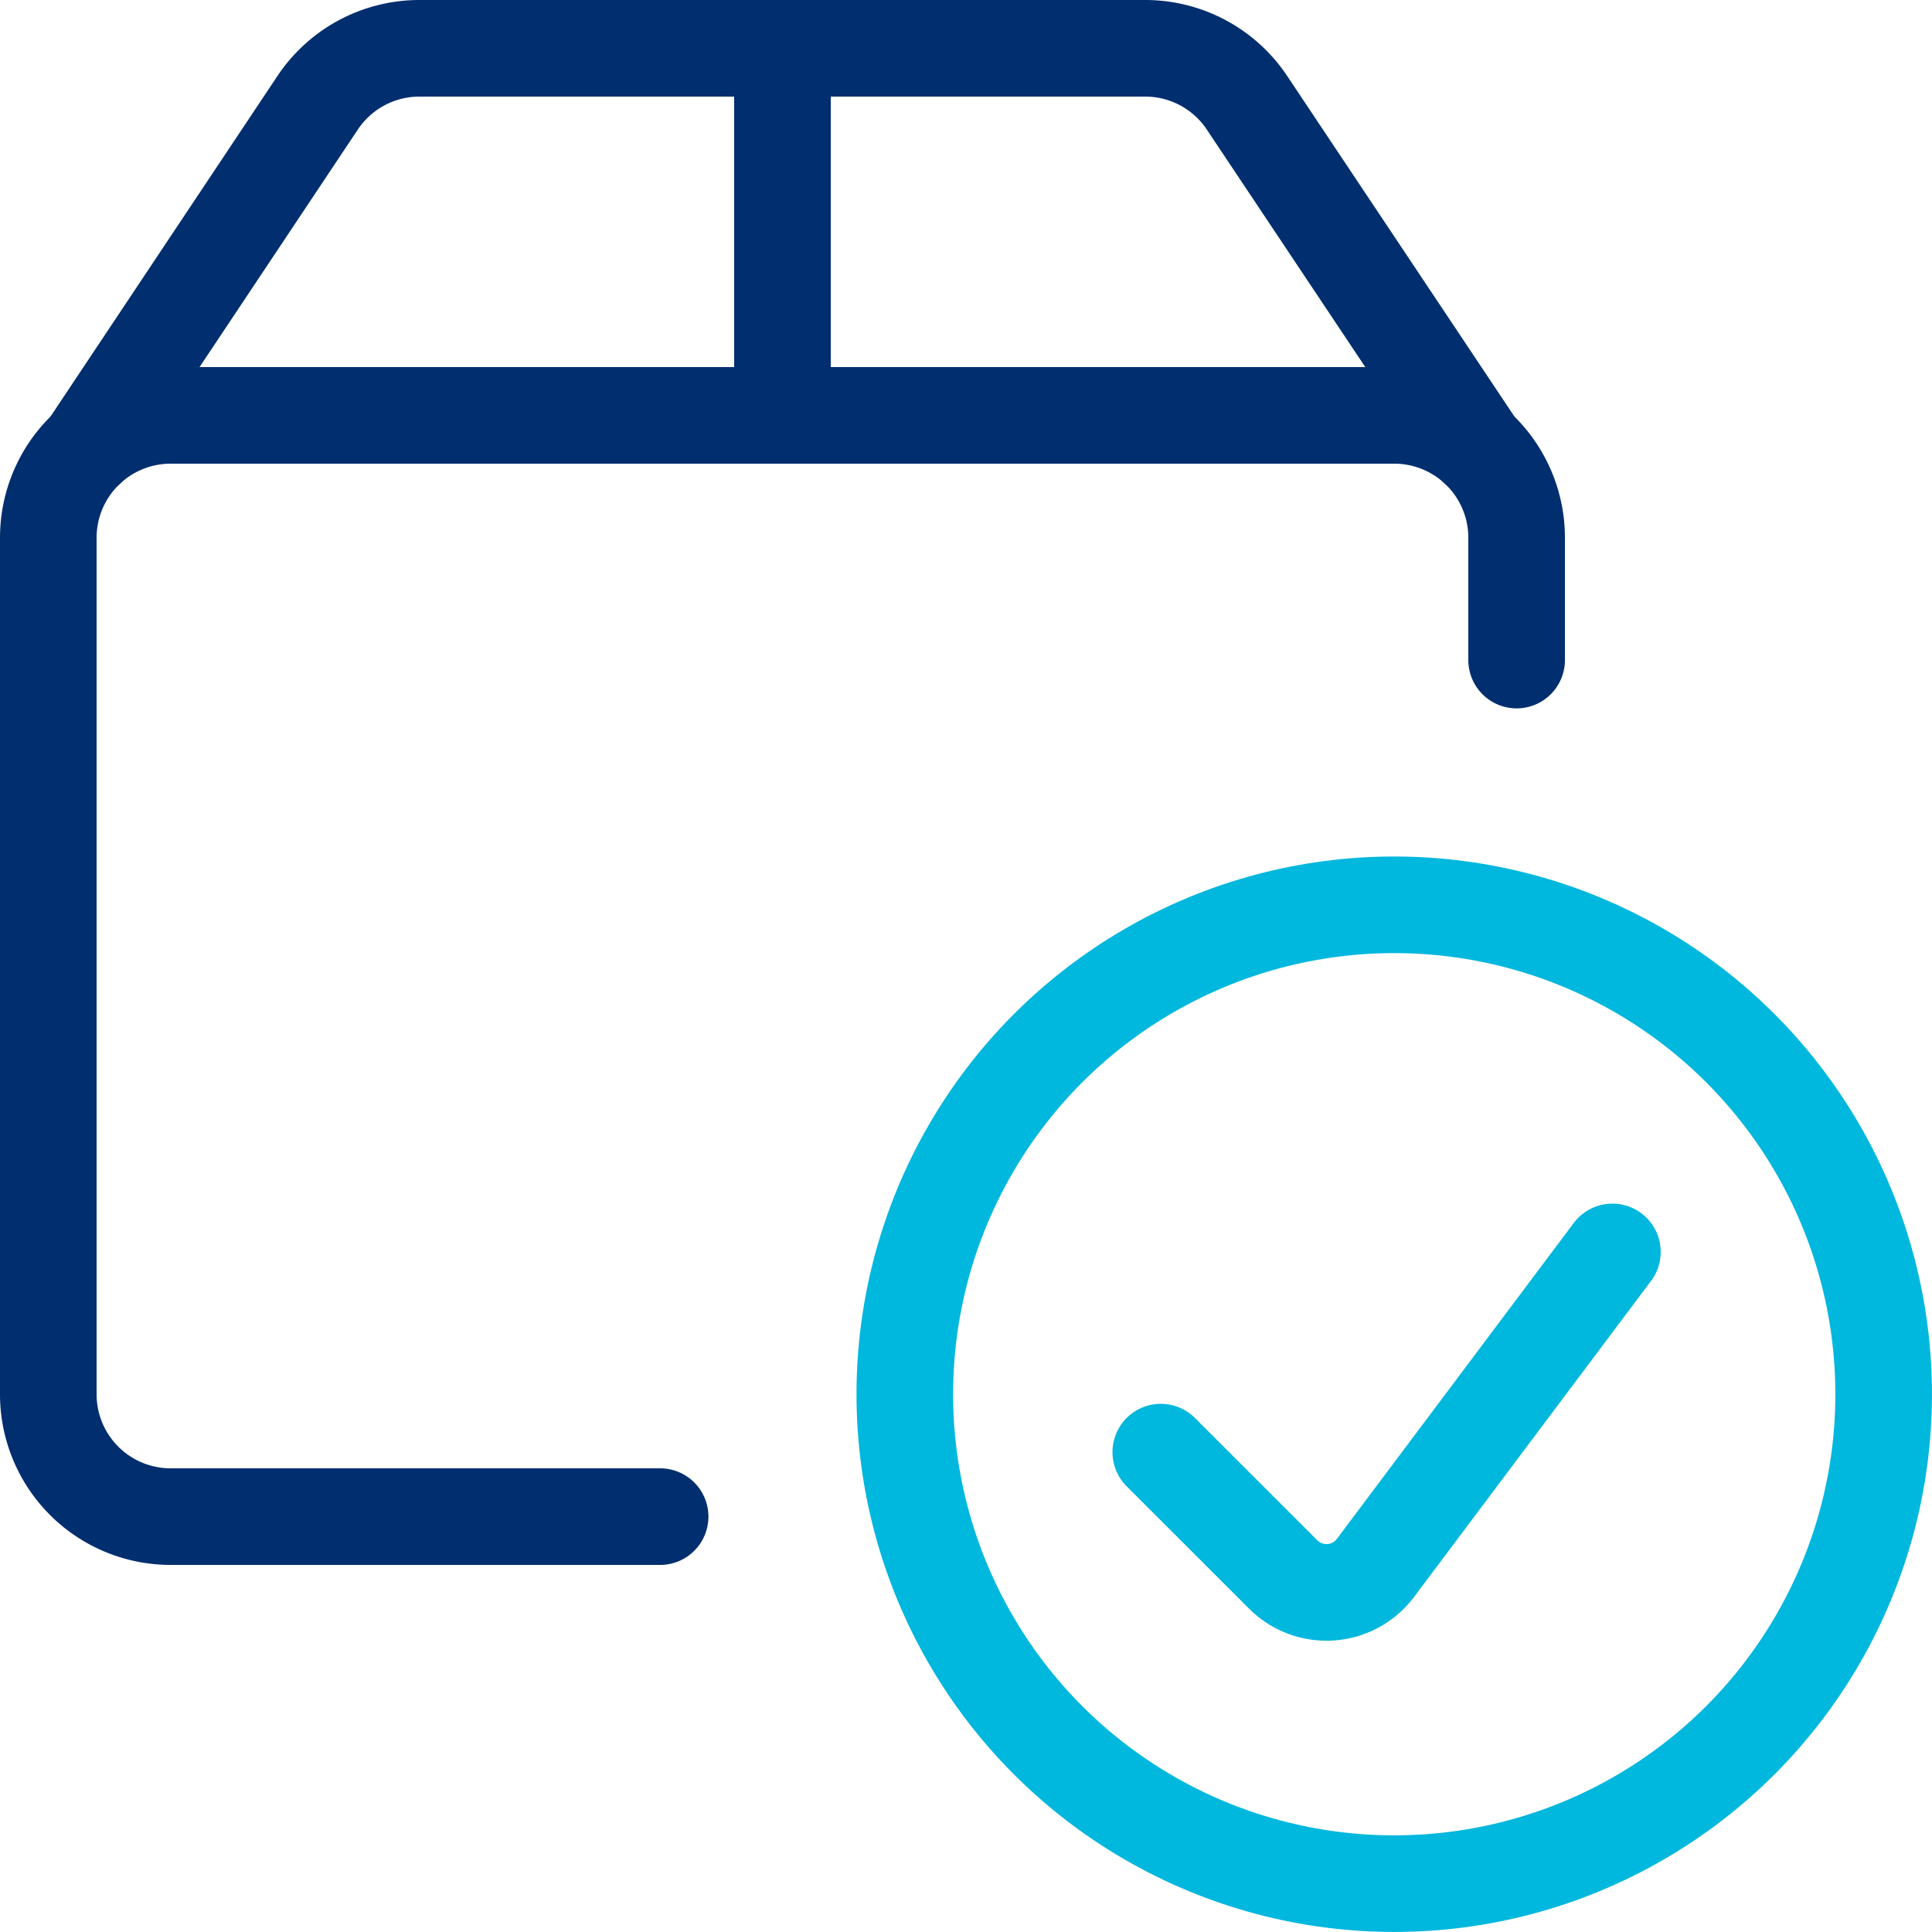
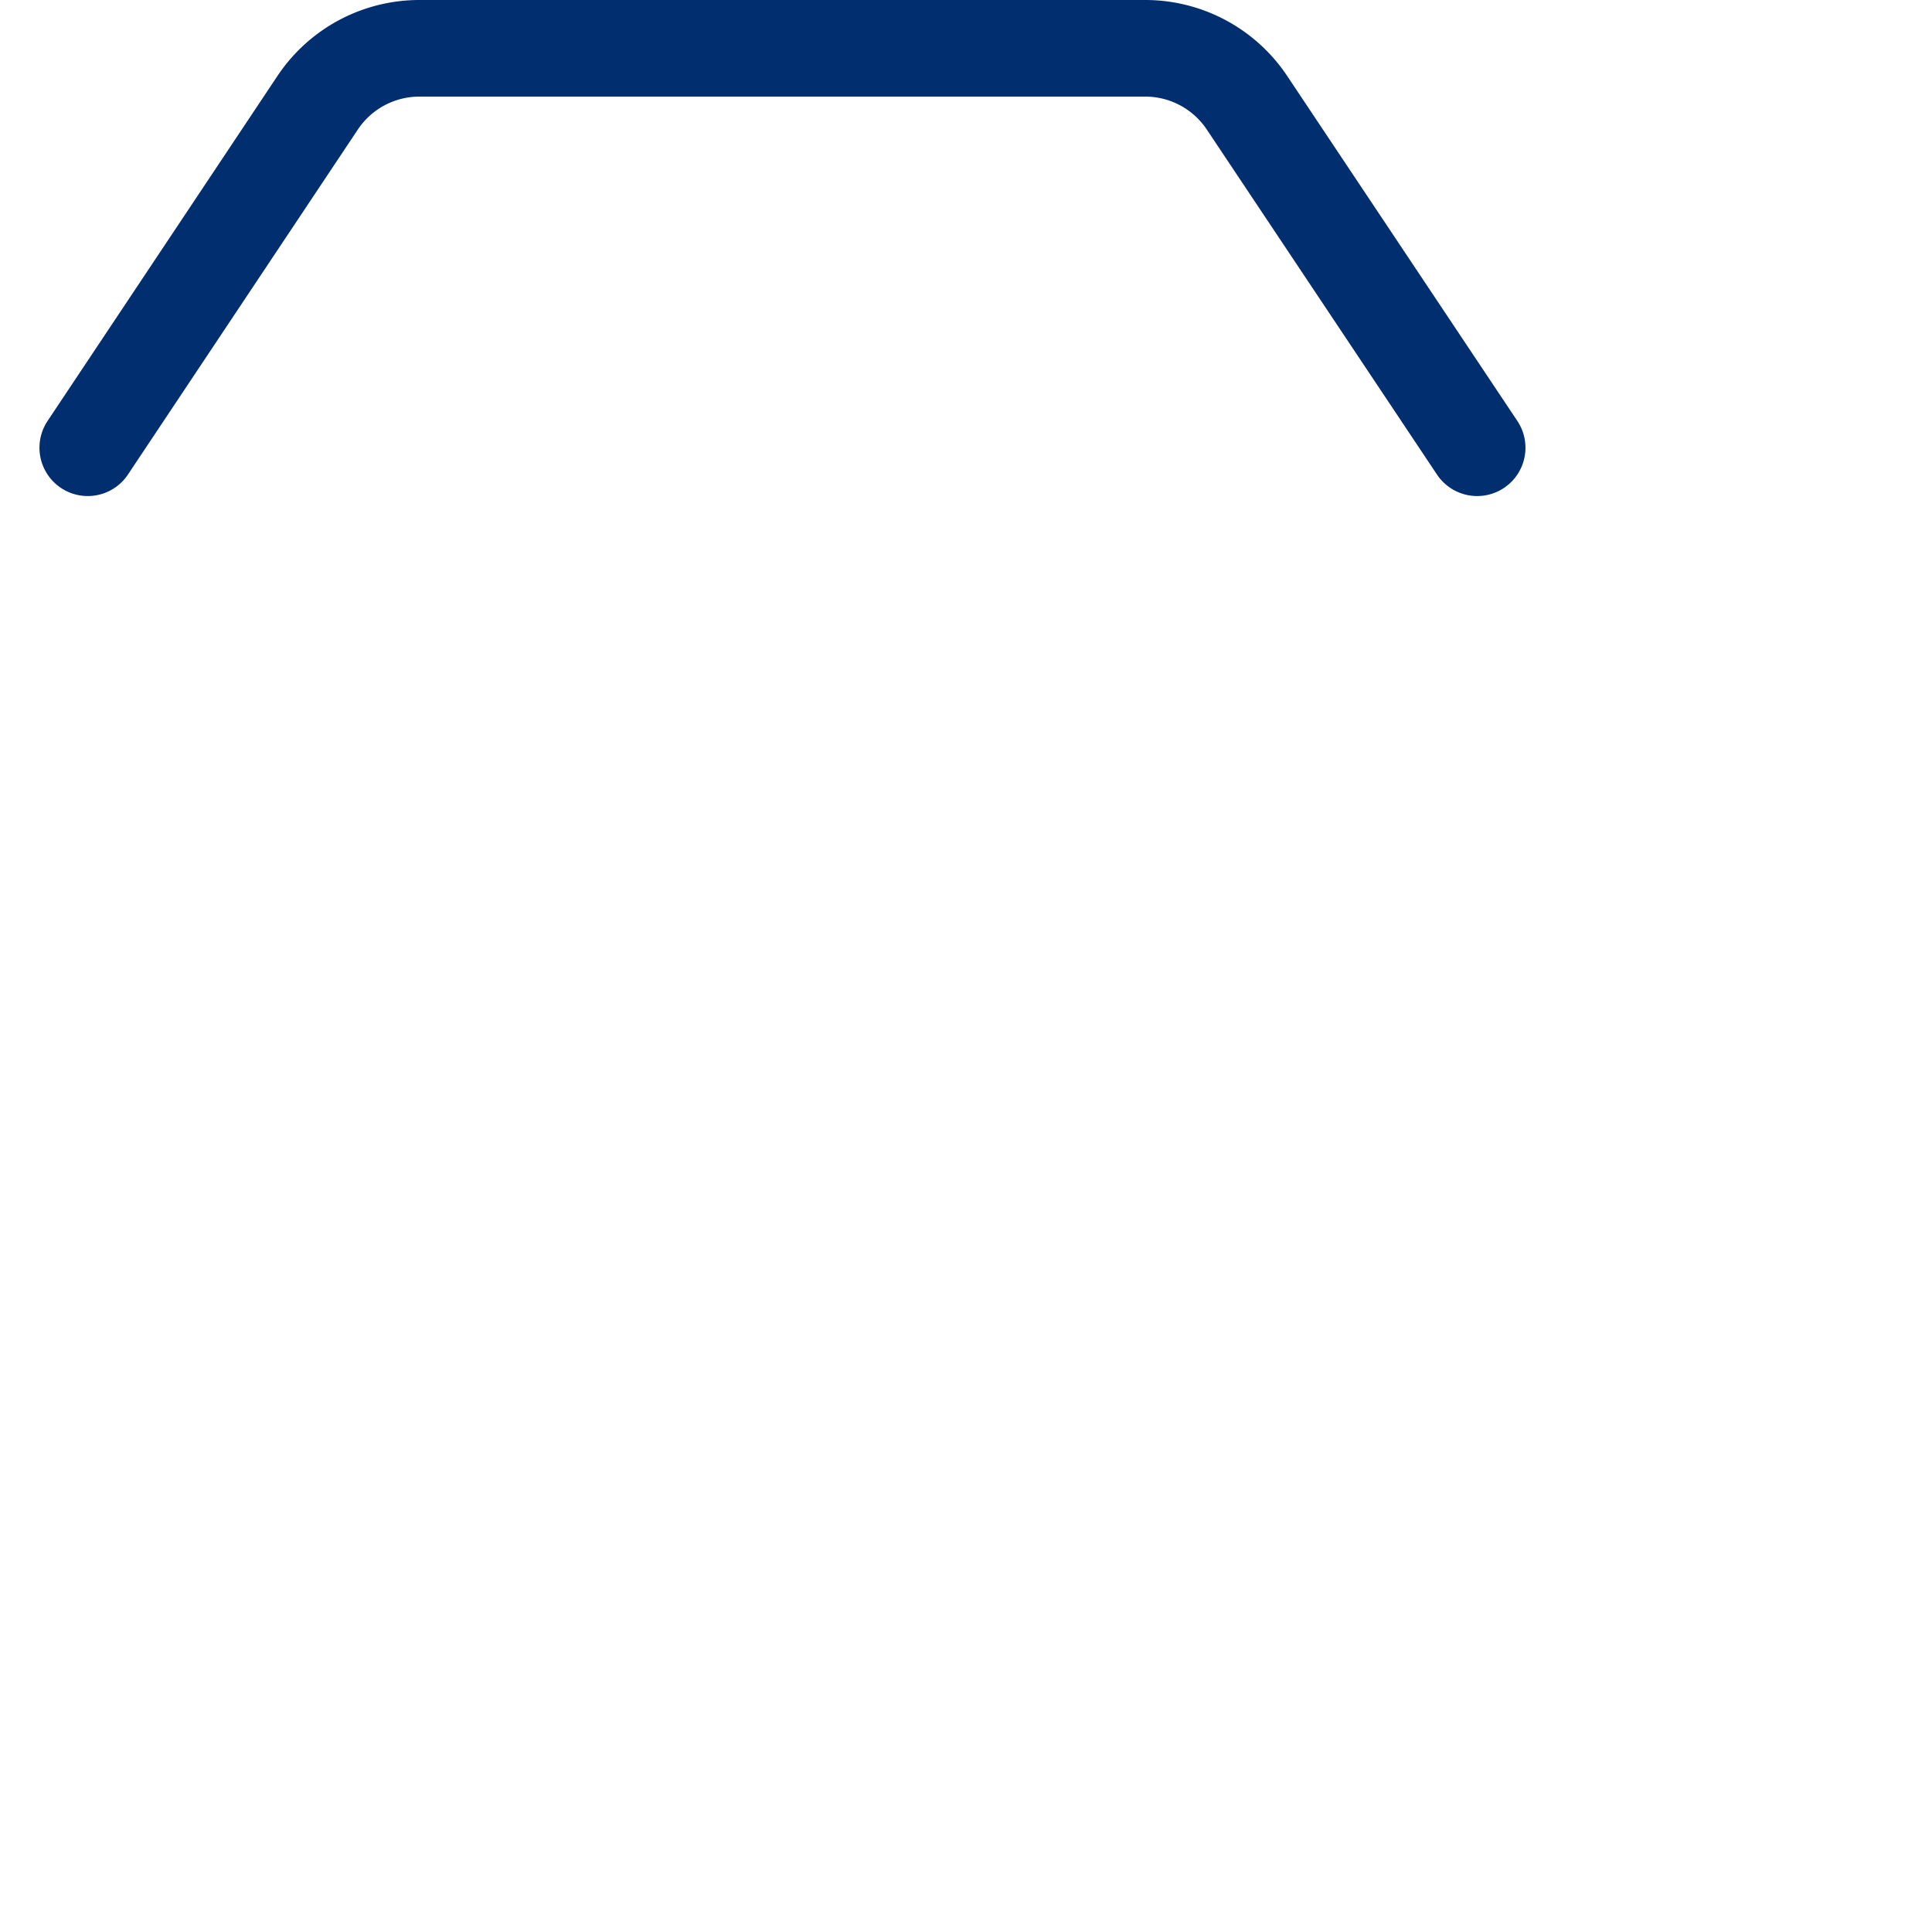
<svg xmlns="http://www.w3.org/2000/svg" width="40" height="40" viewBox="0 0 40 40">
  <g id="shipment-check" transform="translate(0.25 0.25)">
-     <circle id="Ellipse_206" data-name="Ellipse 206" cx="10.133" cy="10.133" r="10.133" transform="translate(18.483 18.483)" fill="none" stroke="#00b7dd" stroke-linecap="round" stroke-linejoin="round" stroke-width="2" />
-     <path id="Tracé_6266" data-name="Tracé 6266" d="M23.738,15.505l-4.906,6.543a1.268,1.268,0,0,1-1.91.135L14.388,19.65" transform="translate(9.395 10.165)" fill="none" stroke="#00b7dd" stroke-linecap="round" stroke-linejoin="round" stroke-width="2" />
-     <path id="Tracé_6267" data-name="Tracé 6267" d="M13.417,28.05H3.283A2.533,2.533,0,0,1,.75,25.517V7.783A2.533,2.533,0,0,1,3.283,5.25H28.617A2.533,2.533,0,0,1,31.15,7.783v2.533" transform="translate(0 3.1)" fill="none" stroke="#012e6e" stroke-linecap="round" stroke-linejoin="round" stroke-width="2" />
    <path id="Tracé_6268" data-name="Tracé 6268" d="M30,9.02,25.235,1.878A2.533,2.533,0,0,0,23.132.75H8.1A2.533,2.533,0,0,0,5.993,1.878L1.234,9.02" transform="translate(0.333 0)" fill="none" stroke="#012e6e" stroke-linecap="round" stroke-linejoin="round" stroke-width="2" />
-     <path id="Tracé_6269" data-name="Tracé 6269" d="M9.75.75v7.6" transform="translate(6.2 0)" fill="none" stroke="#012e6e" stroke-linecap="round" stroke-linejoin="round" stroke-width="2" />
  </g>
</svg>